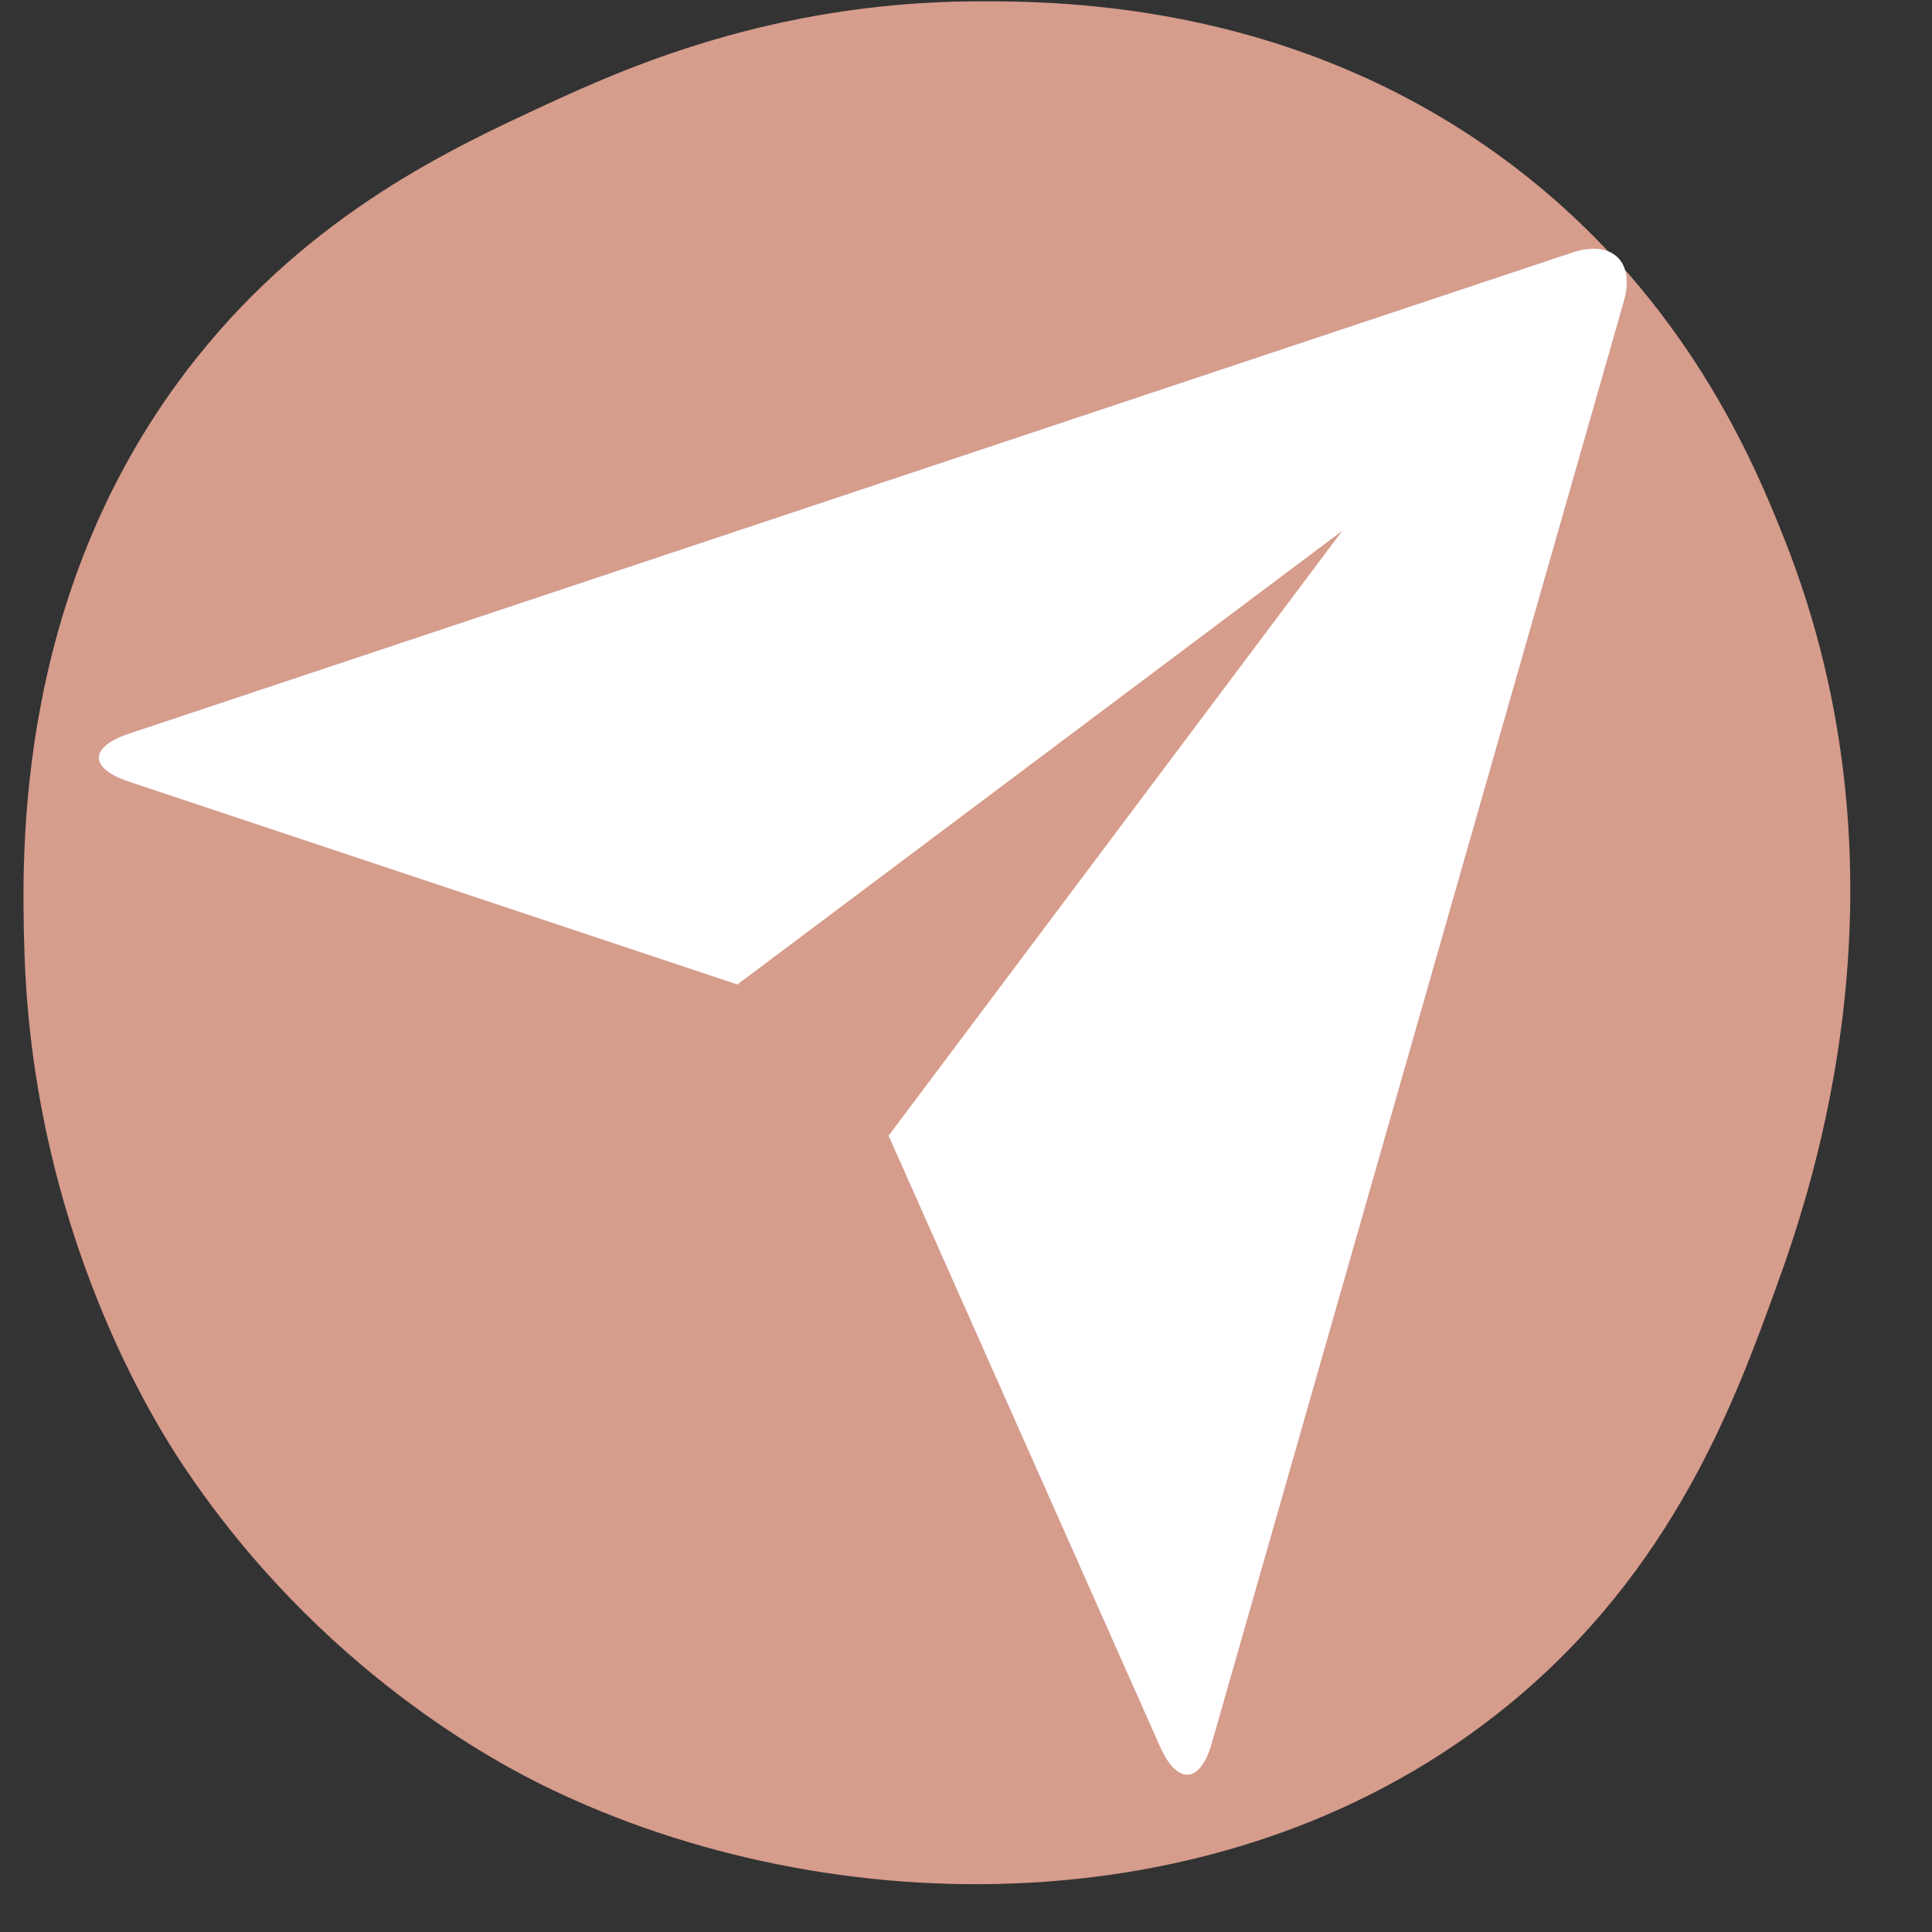
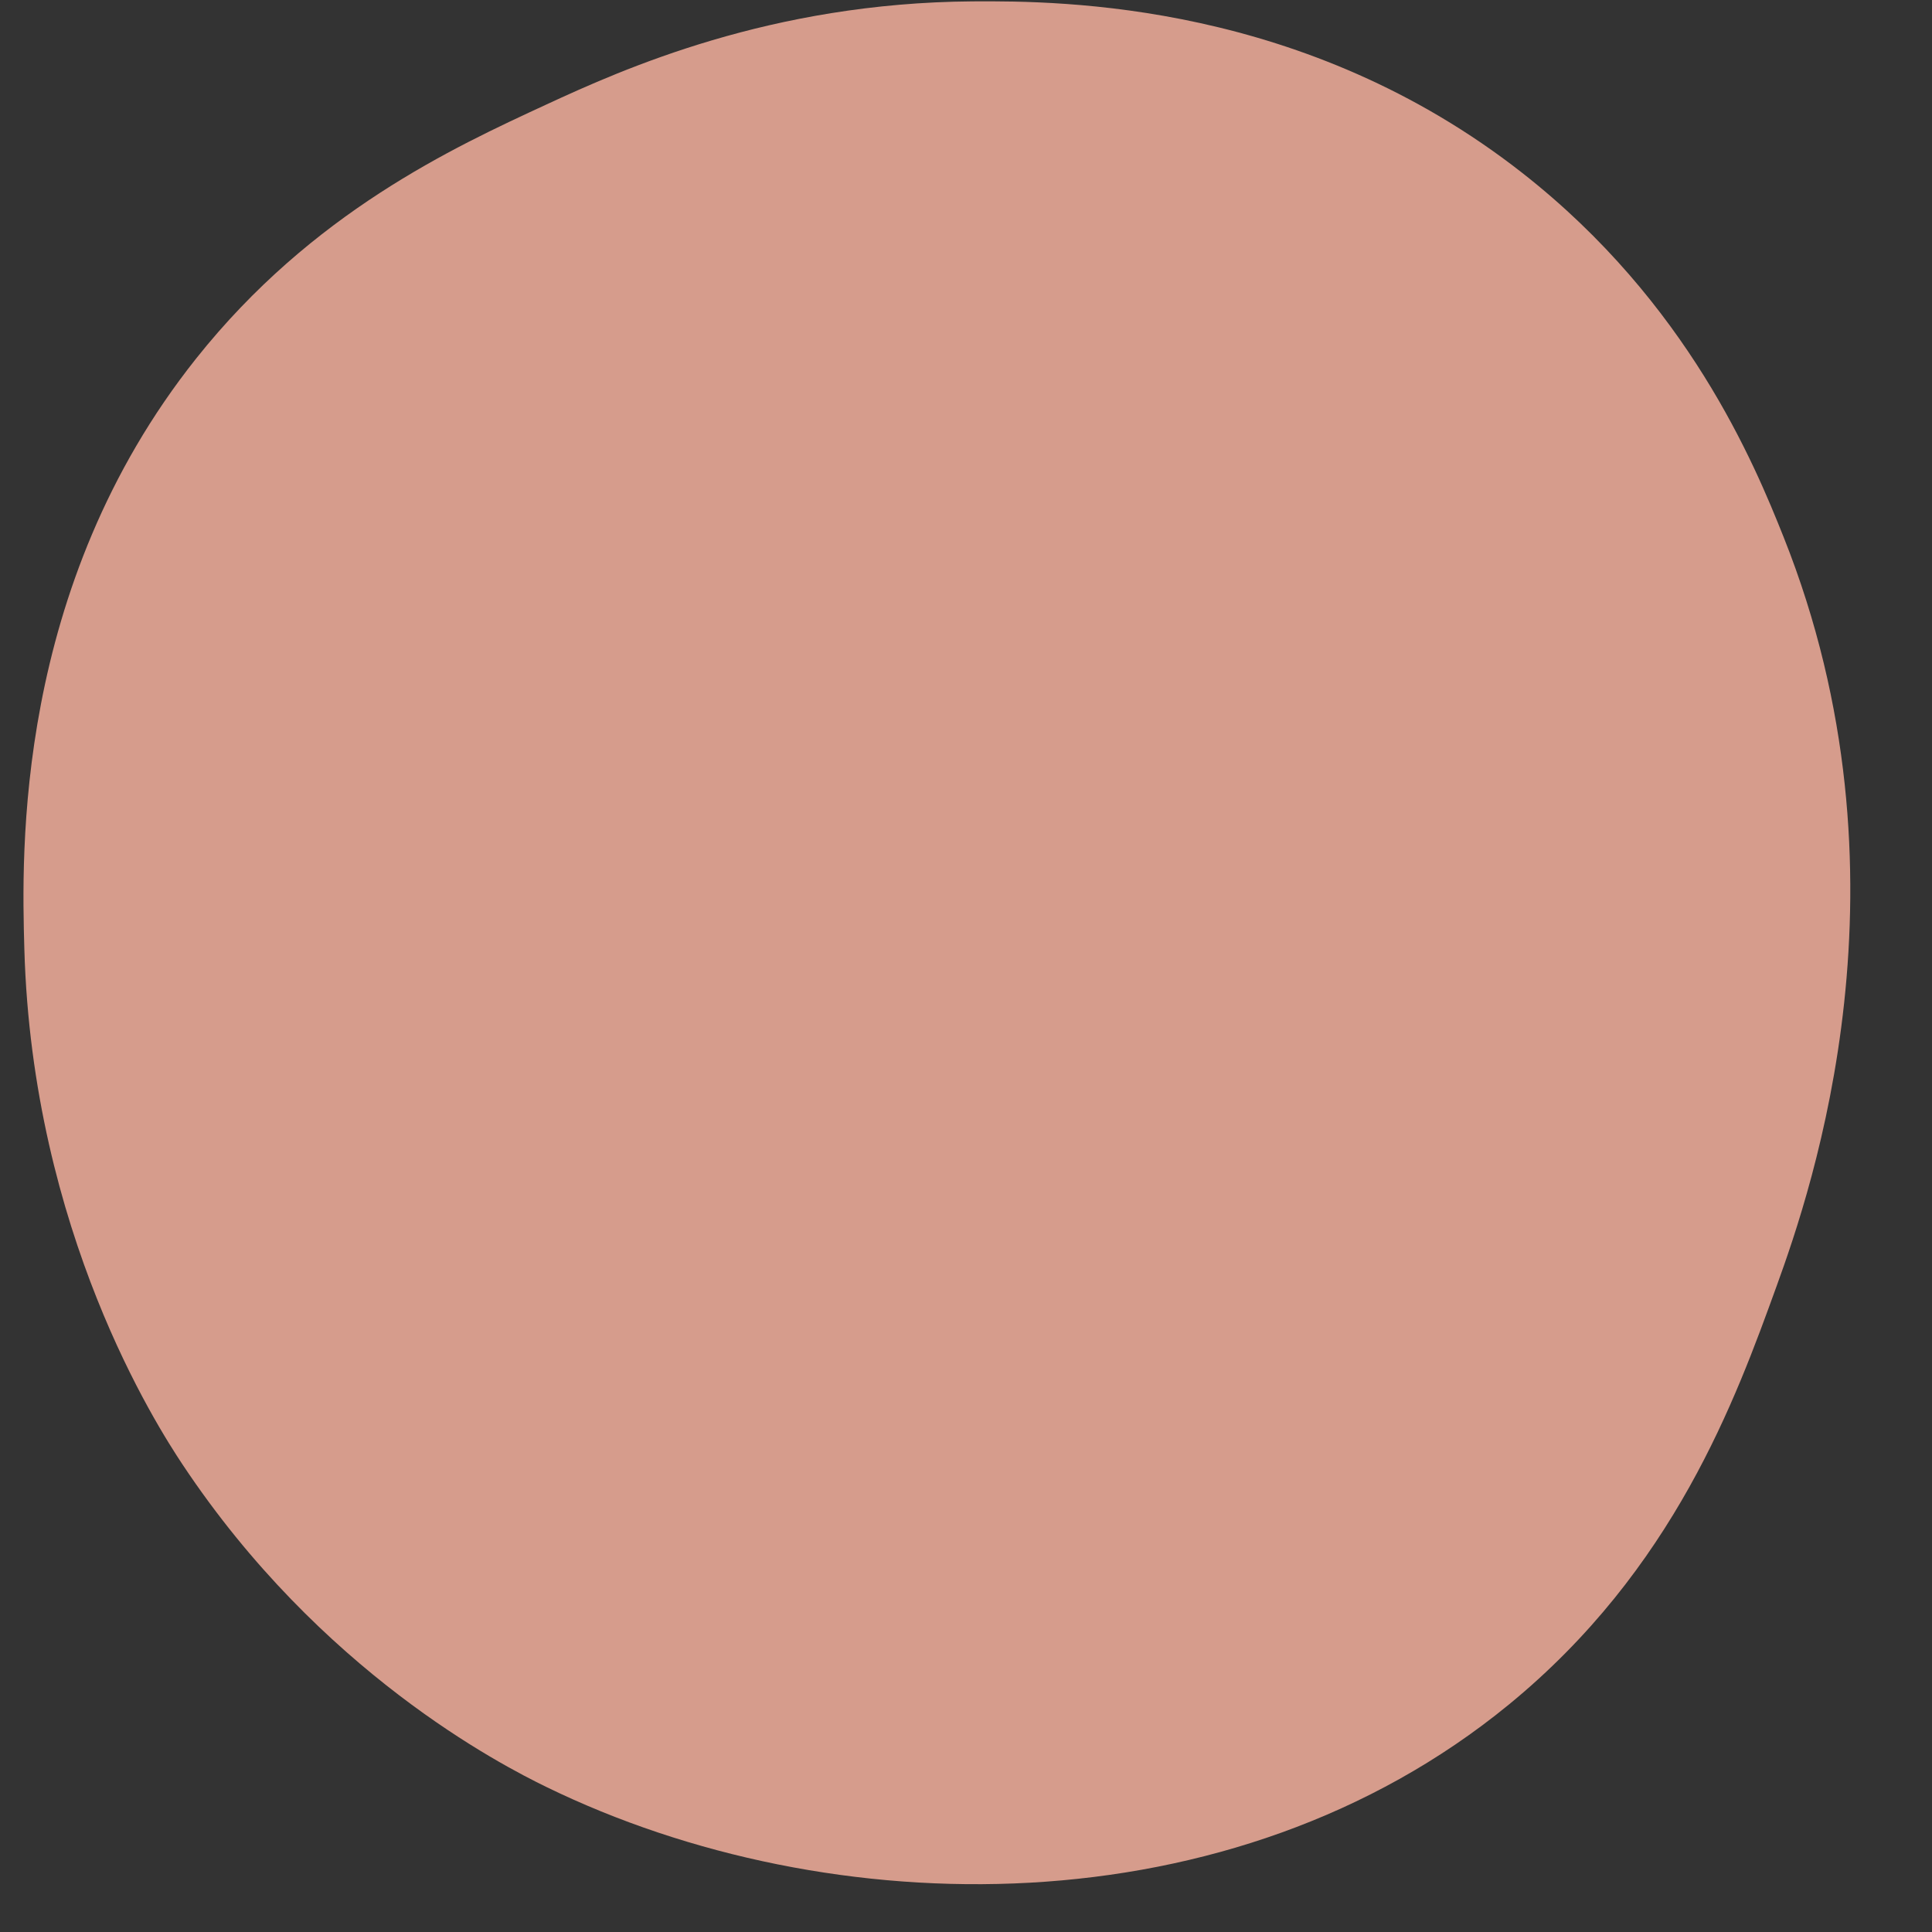
<svg xmlns="http://www.w3.org/2000/svg" width="500" zoomAndPan="magnify" viewBox="0 0 375 375" height="500" preserveAspectRatio="xMidYMid meet" version="1.0">
  <rect x="0" y="0" width="375" height="375" fill="#333333" stroke="none" />
  <path fill="#d69c8c" d="M 188.805 0.266 C 206.41 0.145 253.309 0.504 295.512 33.594 C 327.633 58.773 340.52 89.996 346.199 104.246 C 372.531 170.305 351.641 230.852 344.867 249.555 C 336.875 271.621 324.953 304.586 292.844 330.875 C 239.078 374.895 161.098 373.668 106.102 346.875 C 97.141 342.516 62.137 324.477 35.406 284.219 C 30.512 276.844 6.289 239.199 4.727 184.234 C 4.207 165.77 2.727 114.031 38.074 69.586 C 60.578 41.297 87.895 28.672 106.102 20.262 C 120.895 13.422 149.586 0.531 188.805 0.266 Z M 188.805 0.266 " fill-opacity="1" fill-rule="nonzero" />
-   <path fill="#ffffff" d="M 24.941 151.688 C 17.281 149.133 17.207 145.008 25.09 142.383 L 305.168 49.027 C 312.934 46.445 317.379 50.789 315.207 58.391 L 235.176 338.457 C 232.973 346.219 228.496 346.48 225.211 339.117 L 172.473 220.434 L 260.516 103.043 L 143.125 191.086 Z M 24.941 151.688 " fill-opacity="1" fill-rule="nonzero" />
</svg>